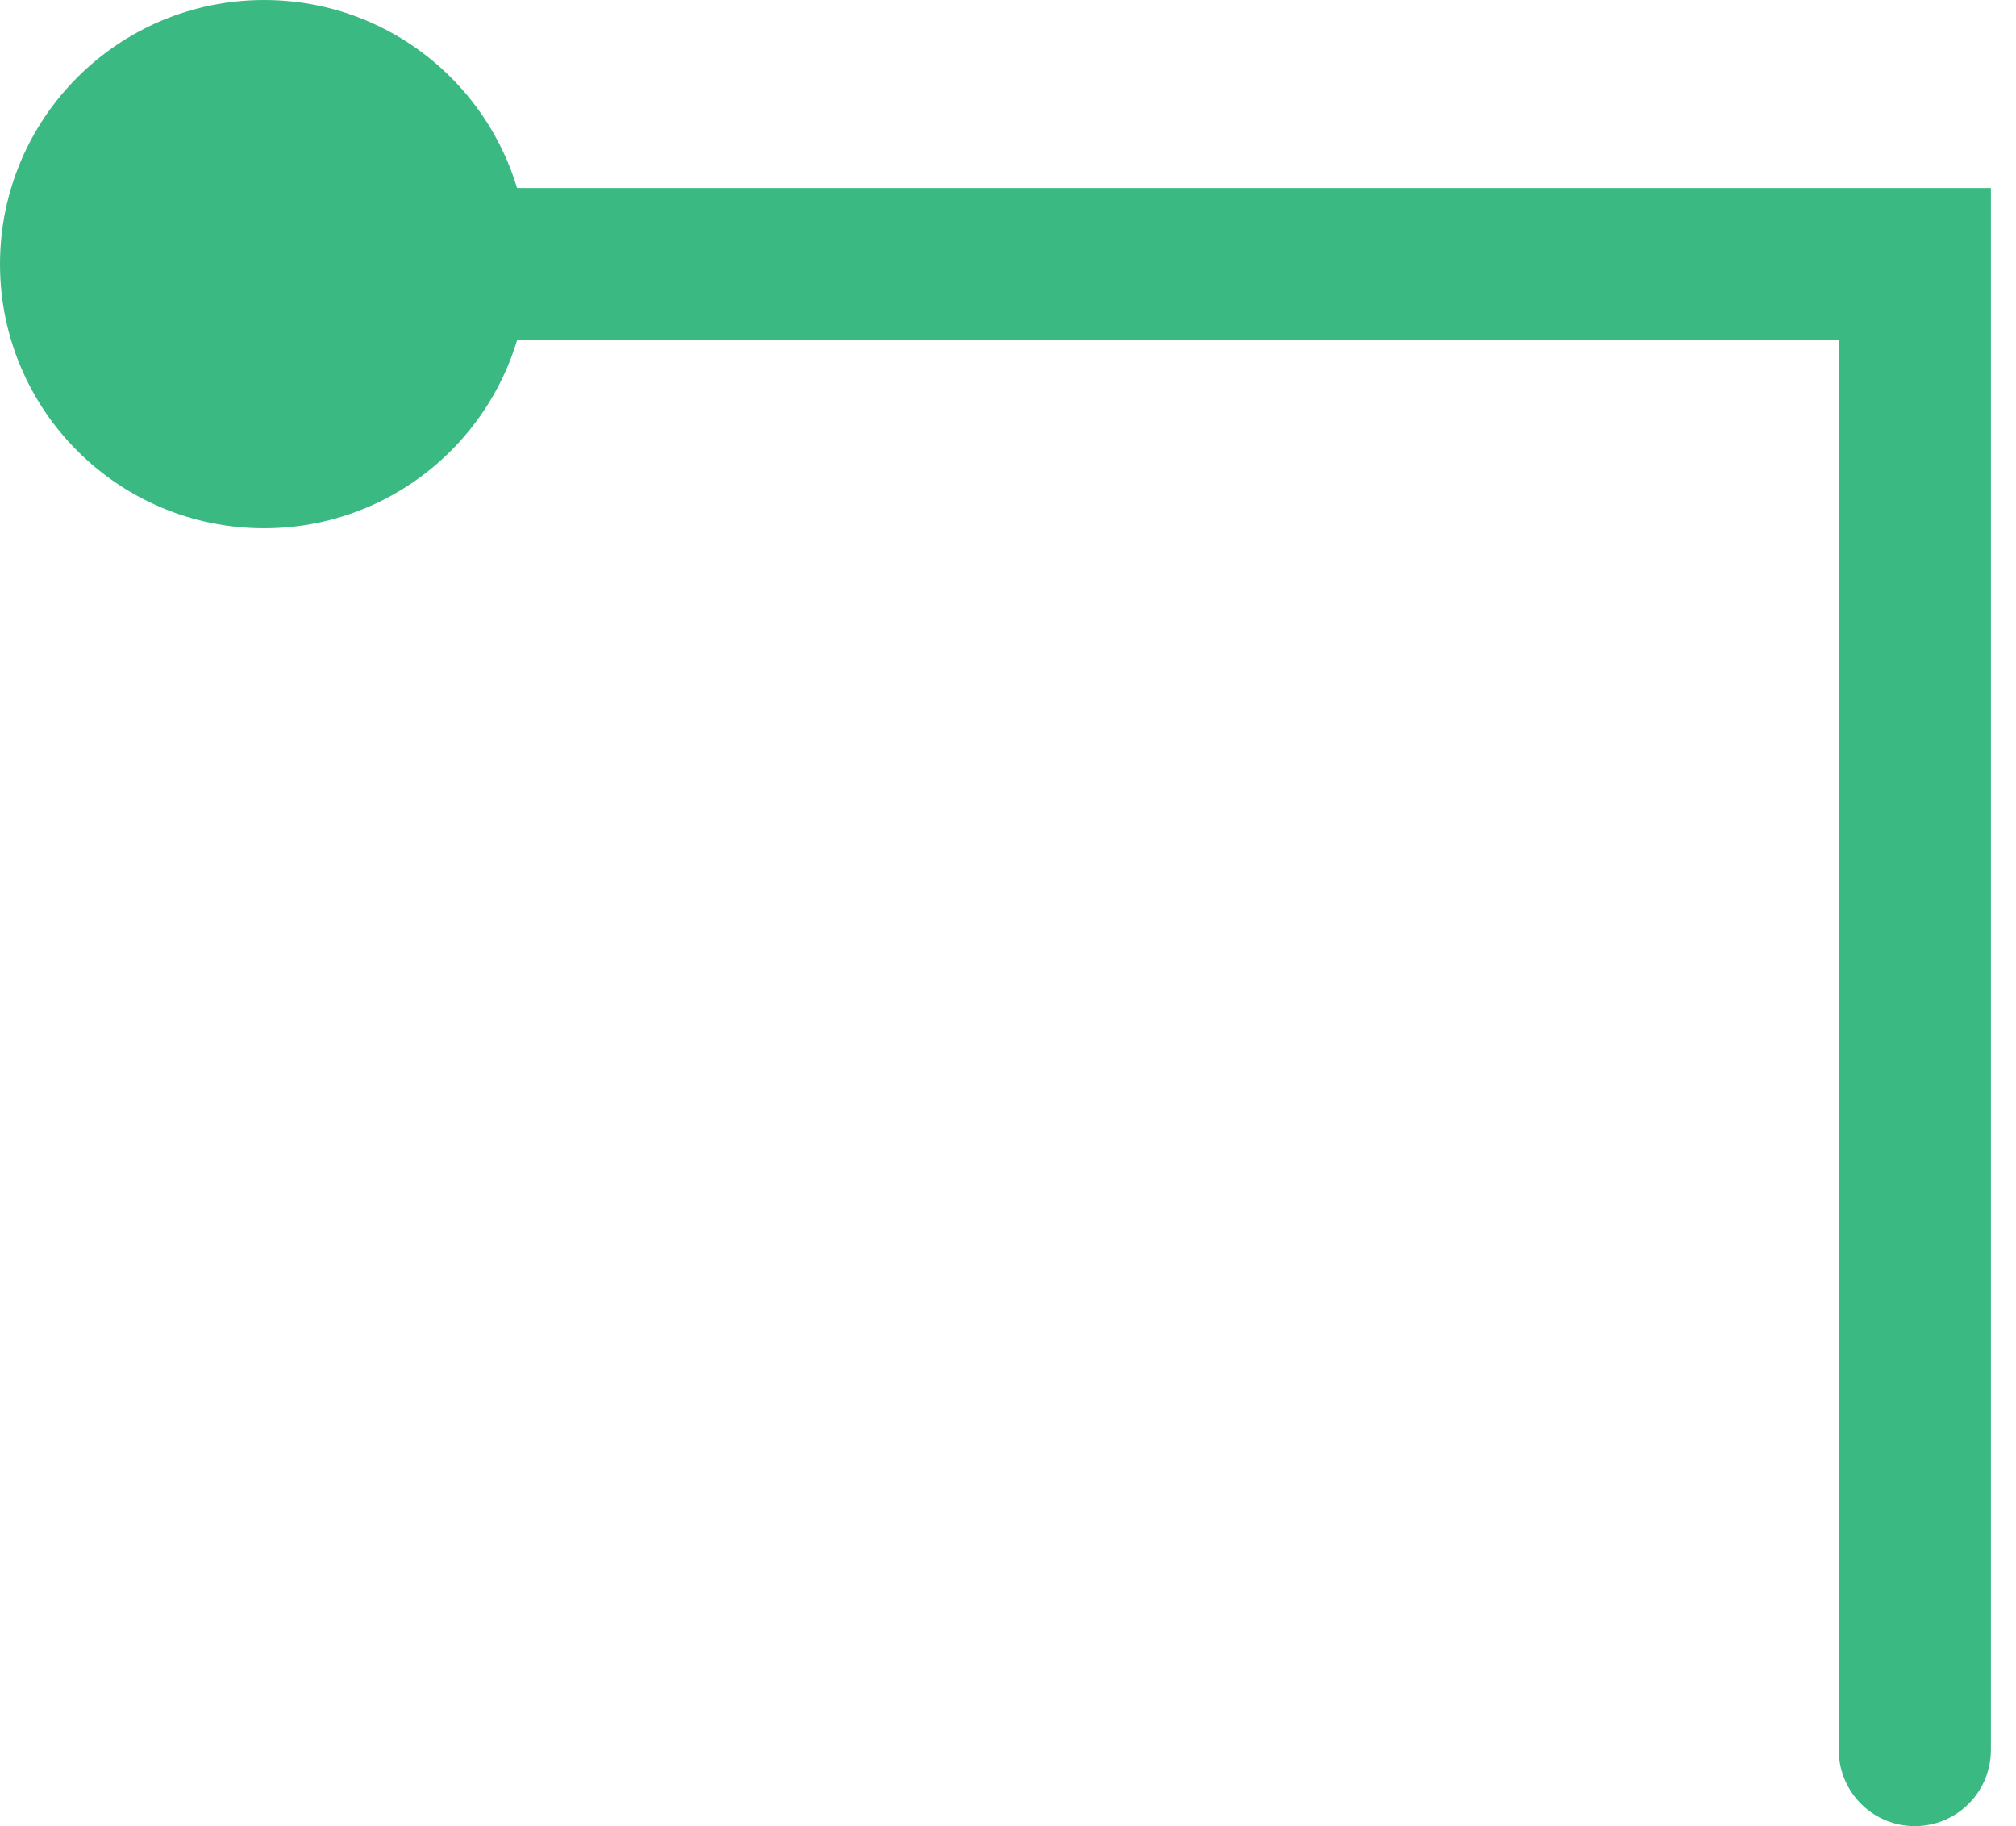
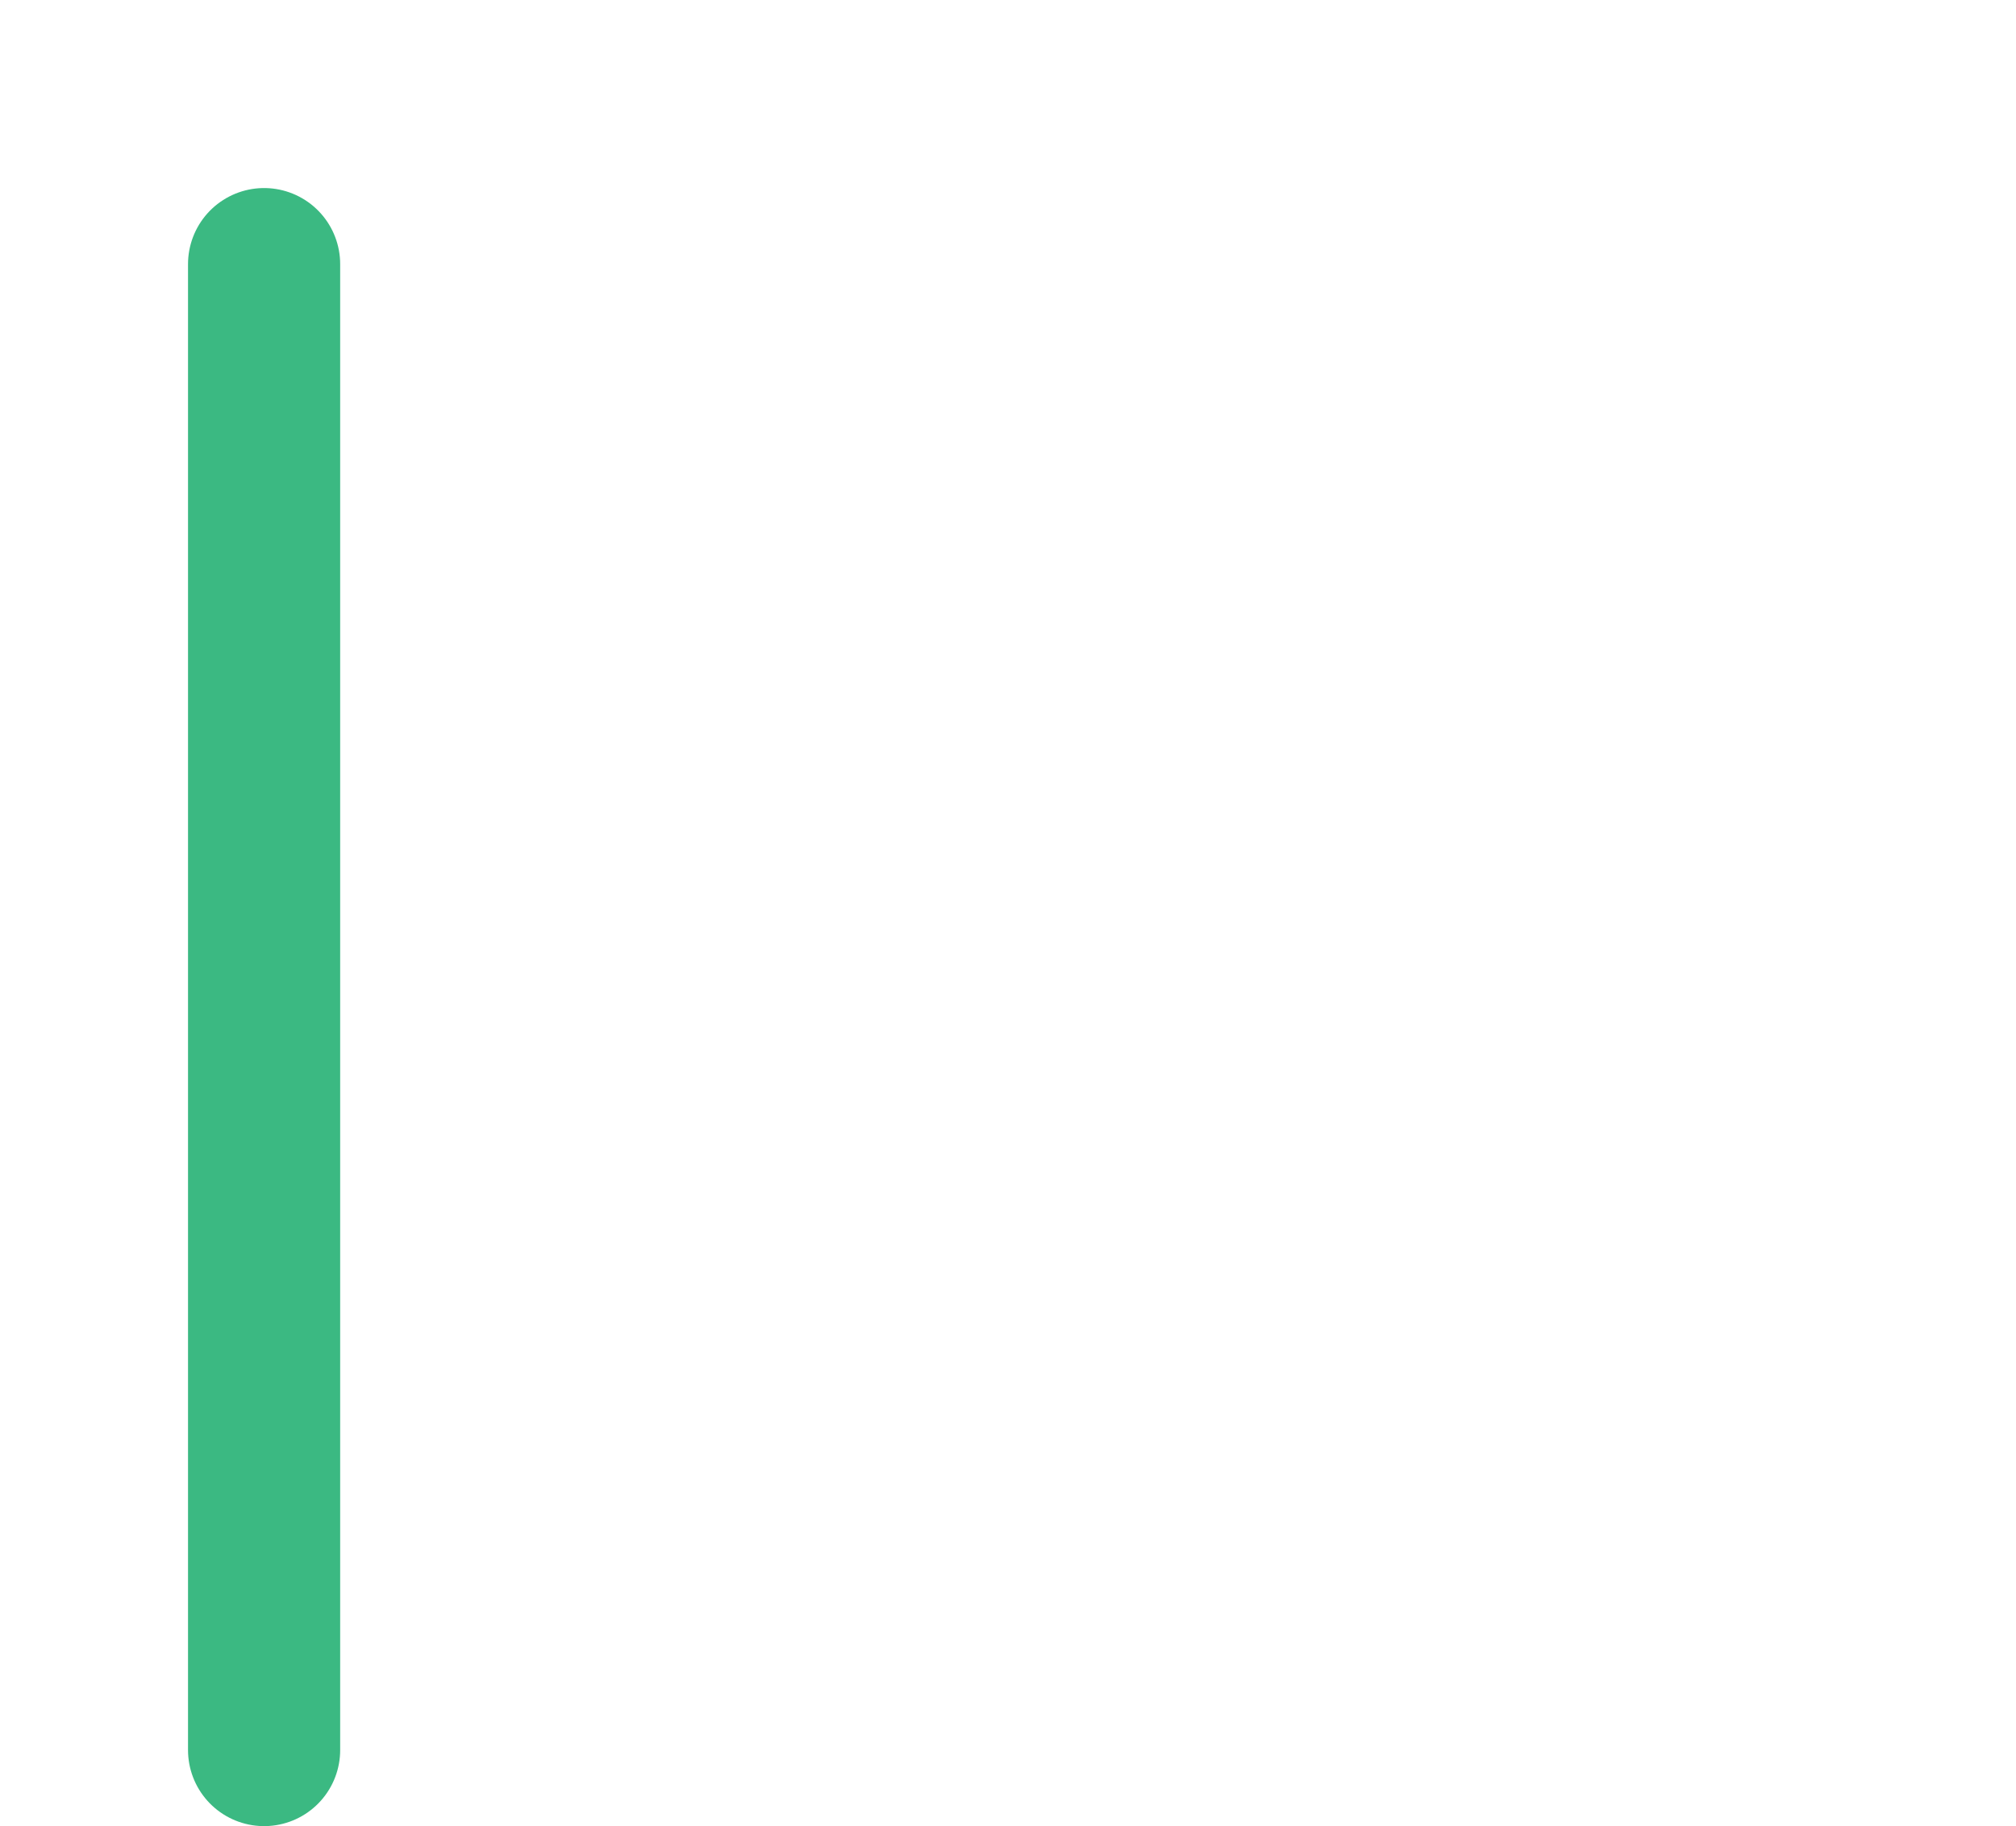
<svg xmlns="http://www.w3.org/2000/svg" width="53" height="48" viewBox="0 0 53 48" fill="none">
-   <circle cx="6.943" cy="6.943" r="6.443" fill="#3BB982" stroke="#3BB982" />
-   <path d="M6.943 6.943H50.34V46" stroke="#3BB982" stroke-width="4" stroke-linecap="round" />
+   <path d="M6.943 6.943V46" stroke="#3BB982" stroke-width="4" stroke-linecap="round" />
</svg>